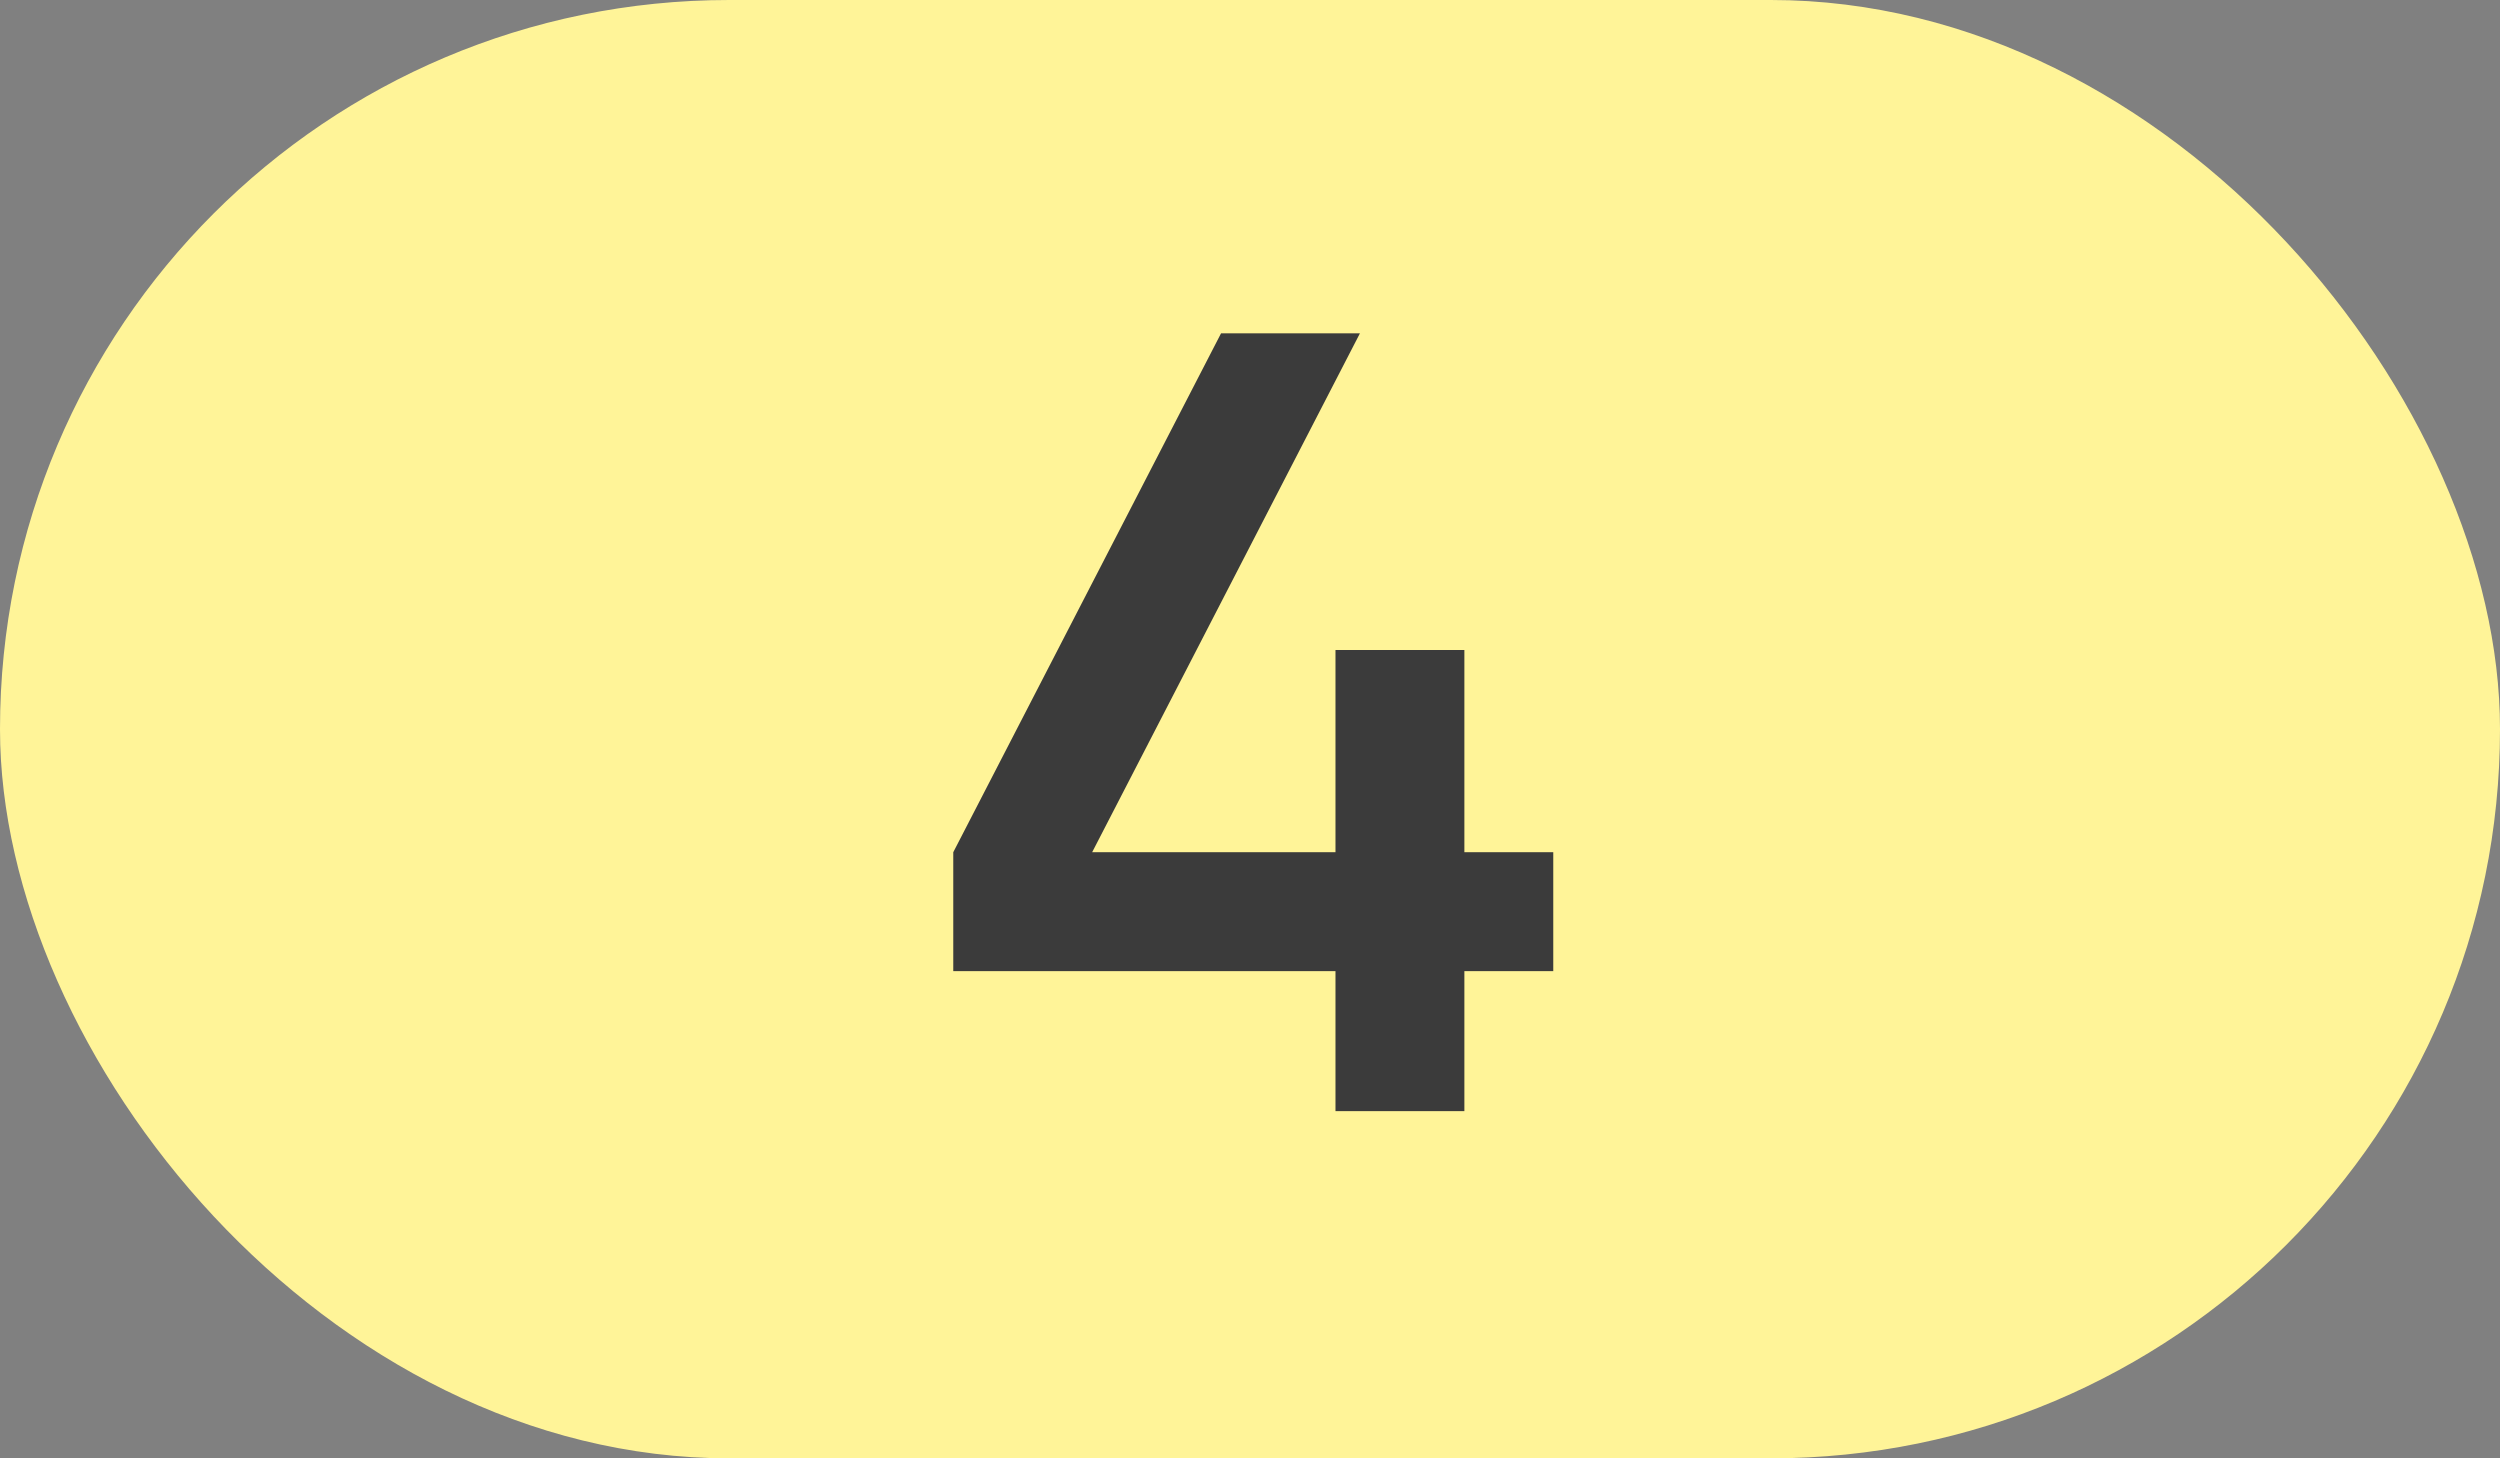
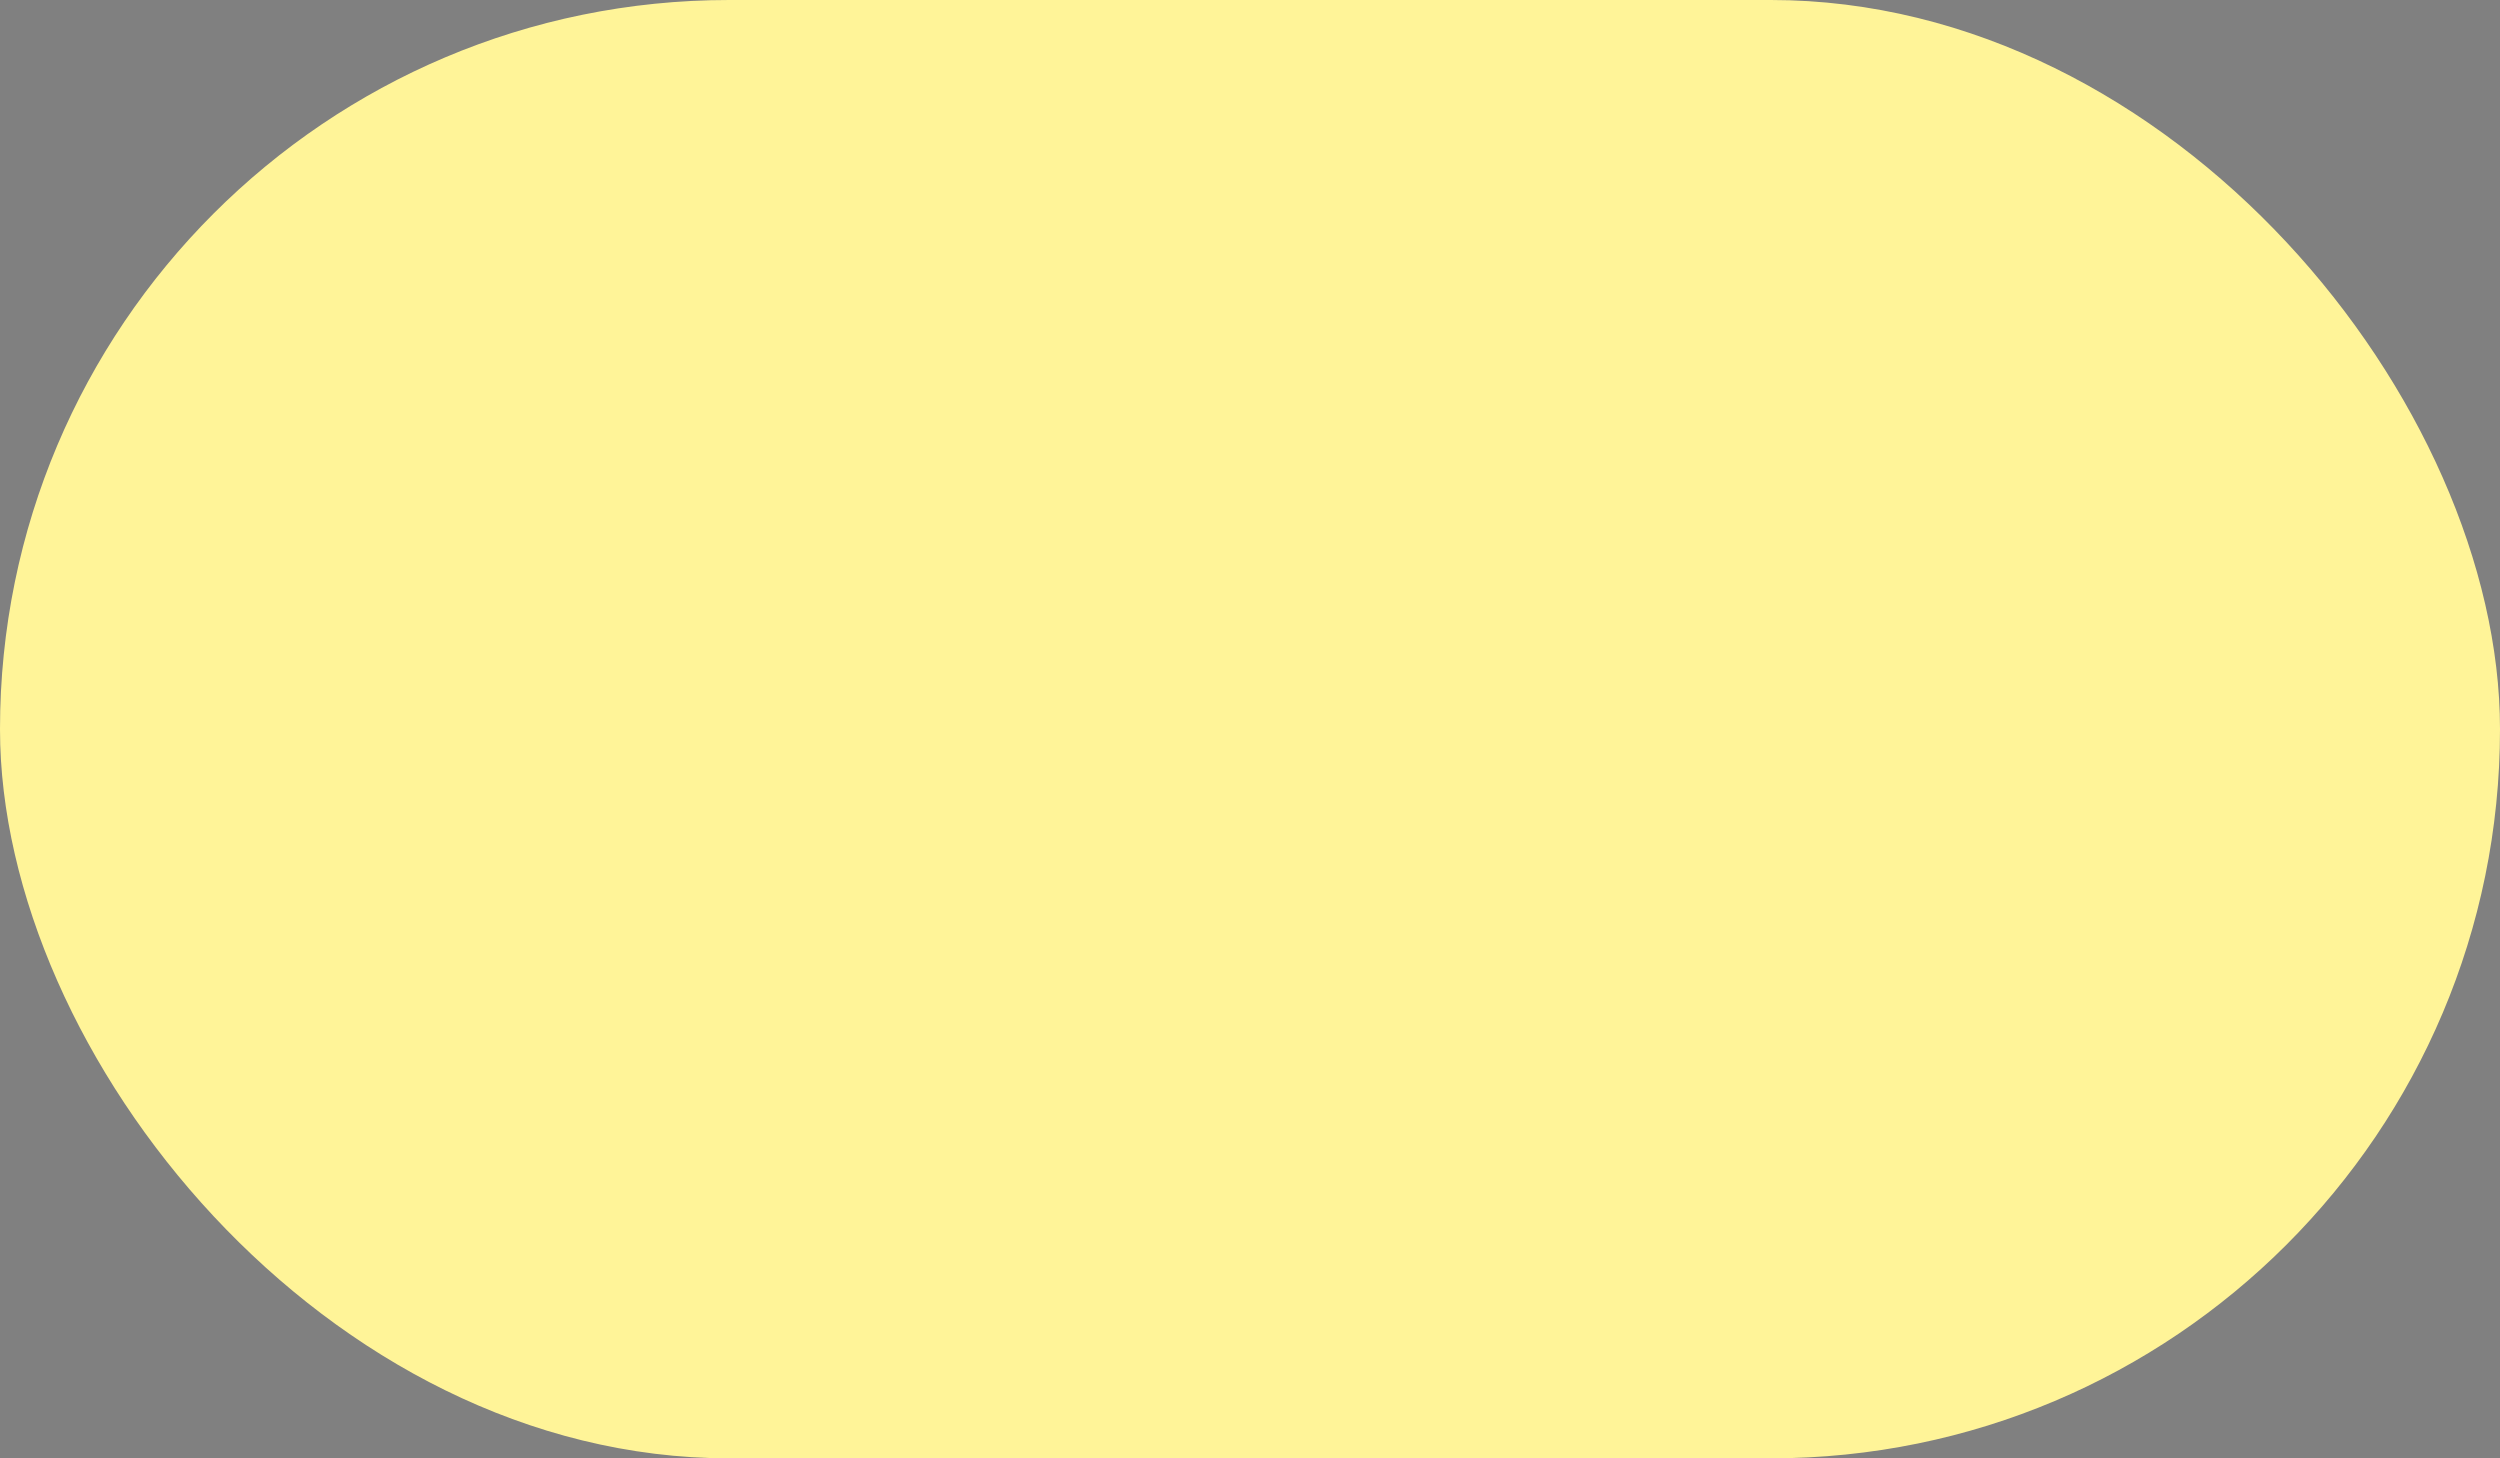
<svg xmlns="http://www.w3.org/2000/svg" width="36" height="21" viewBox="0 0 36 21" fill="none">
  <rect x="0" y="0" width="36" height="21" fill="#808080" stroke="none" />
  <rect width="36" height="21" rx="10.5" fill="#FFF498" />
-   <path d="M21.087 12.272H22.367V13.984H21.087V16H19.231V13.984H13.727V12.272L17.583 4.8H19.583L15.727 12.272H19.231V9.36H21.087V12.272Z" fill="#3B3B3B" />
</svg>